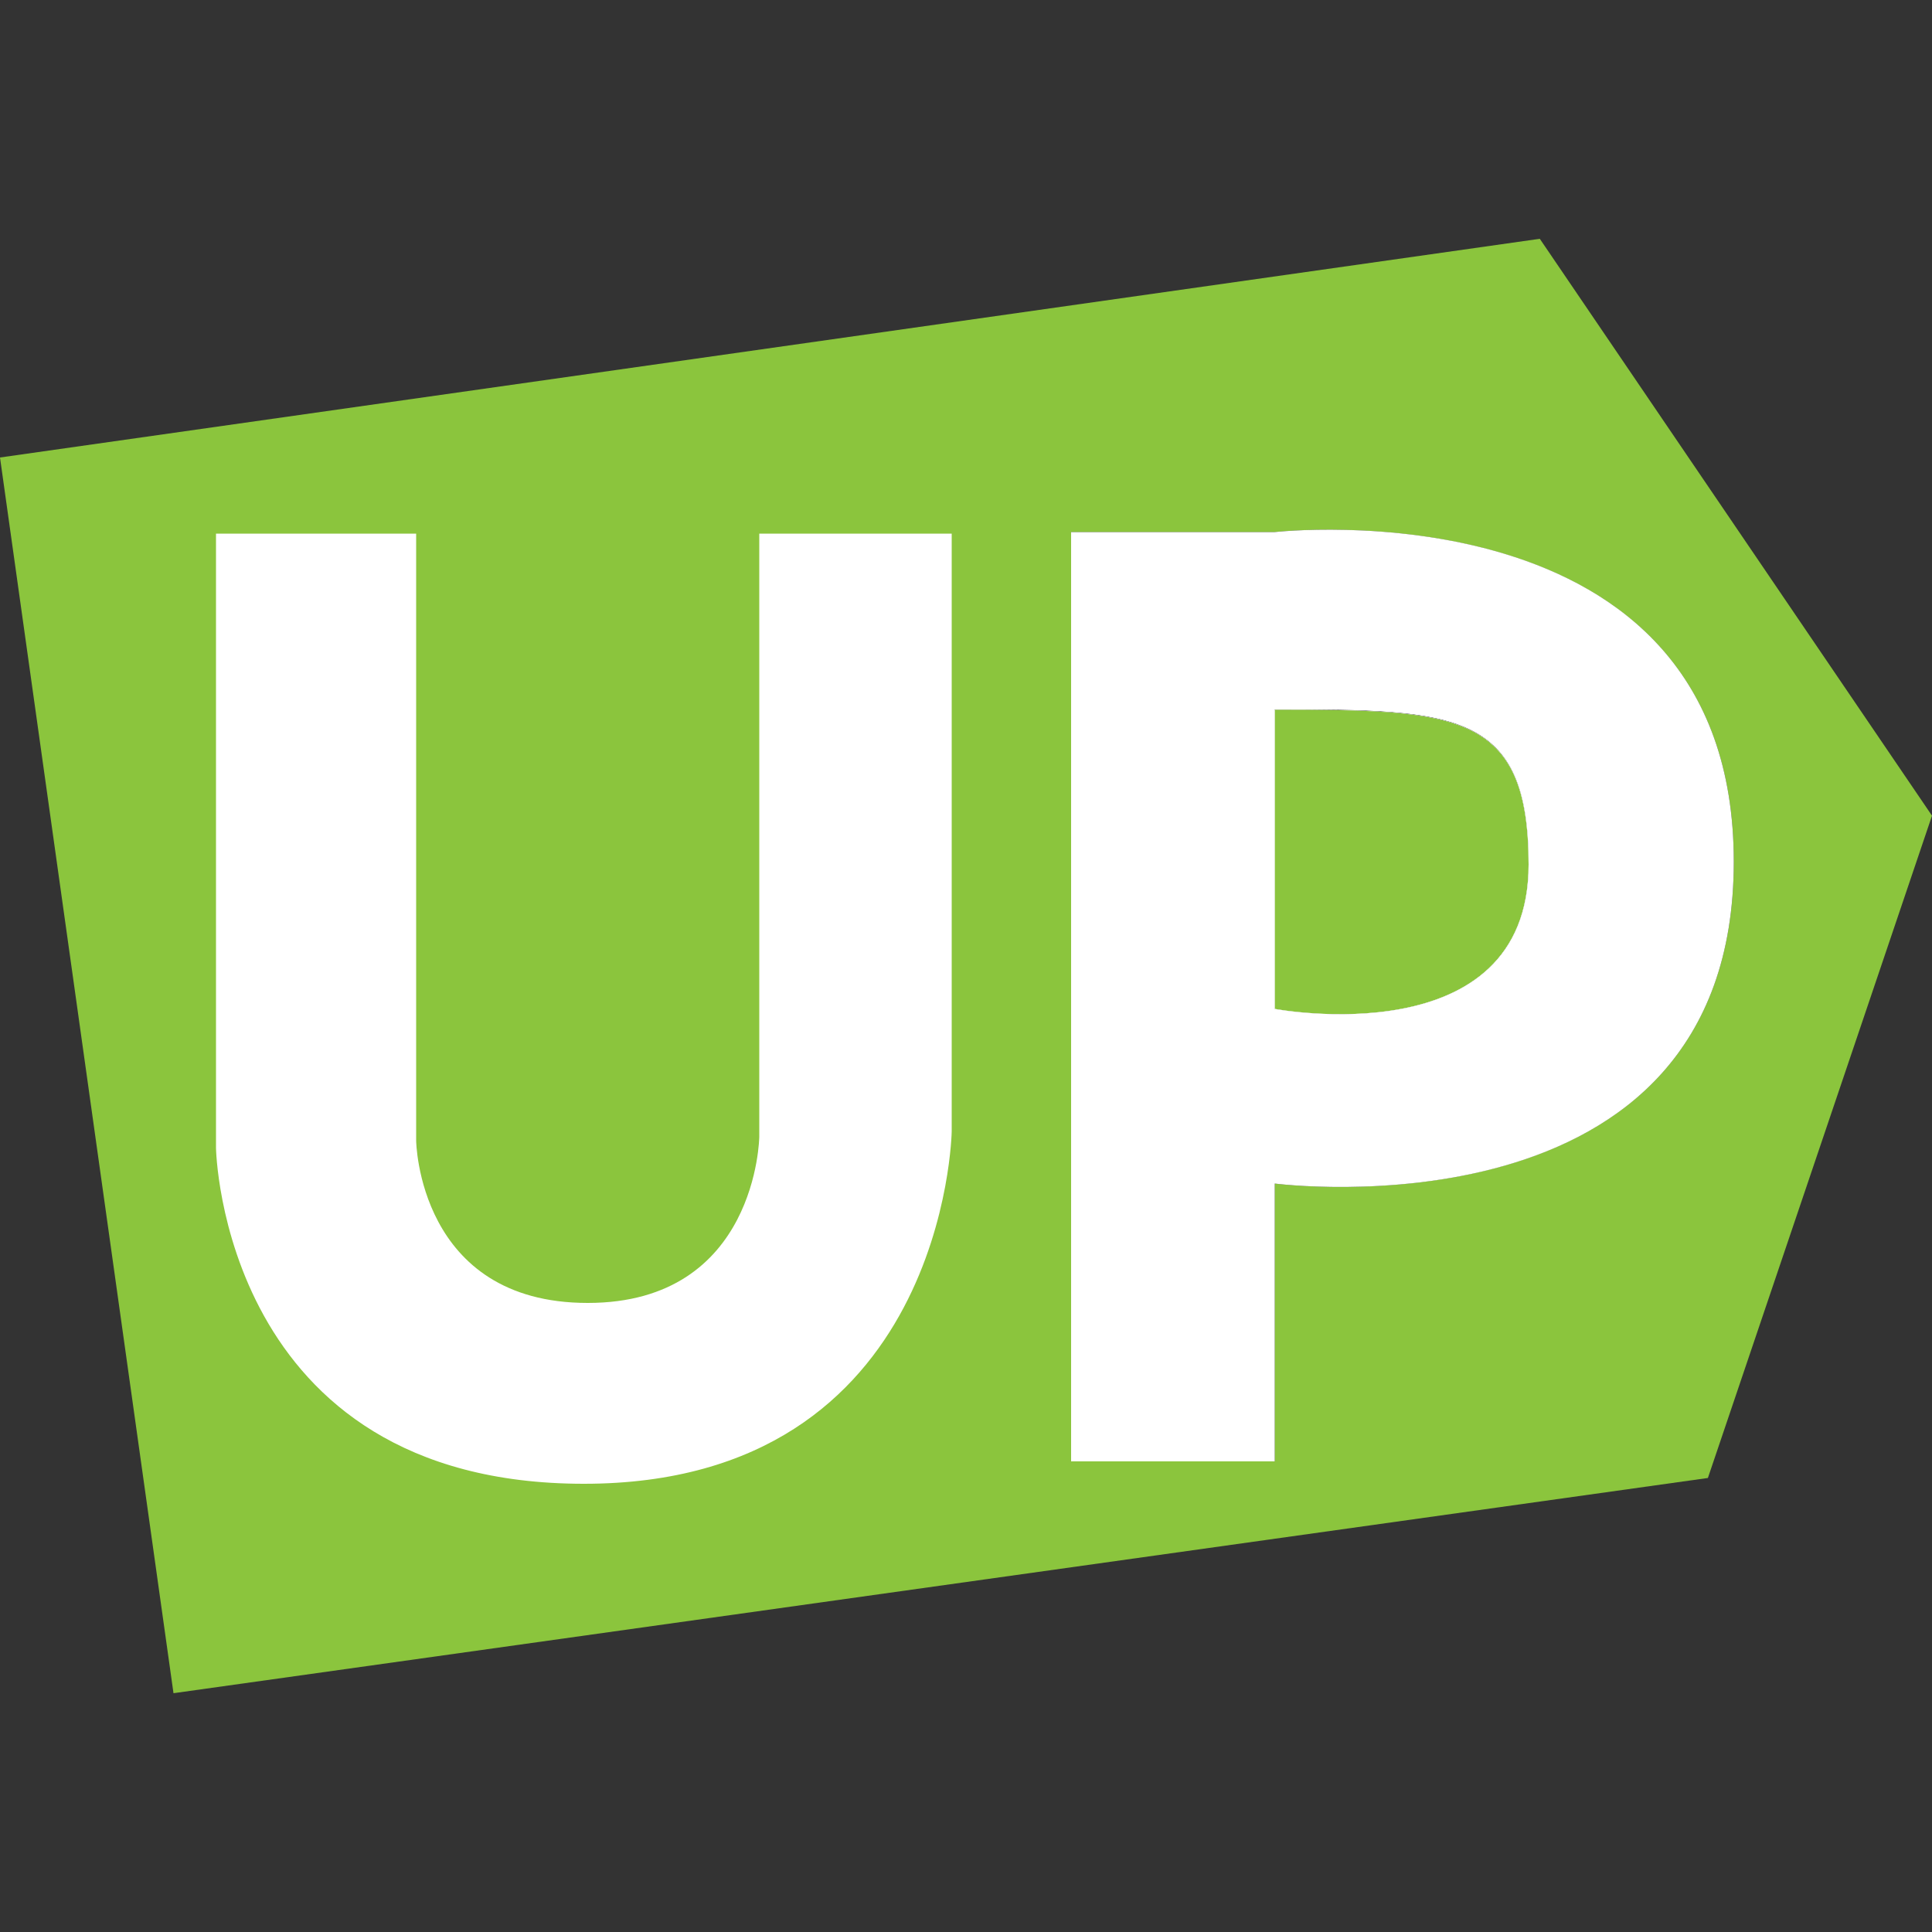
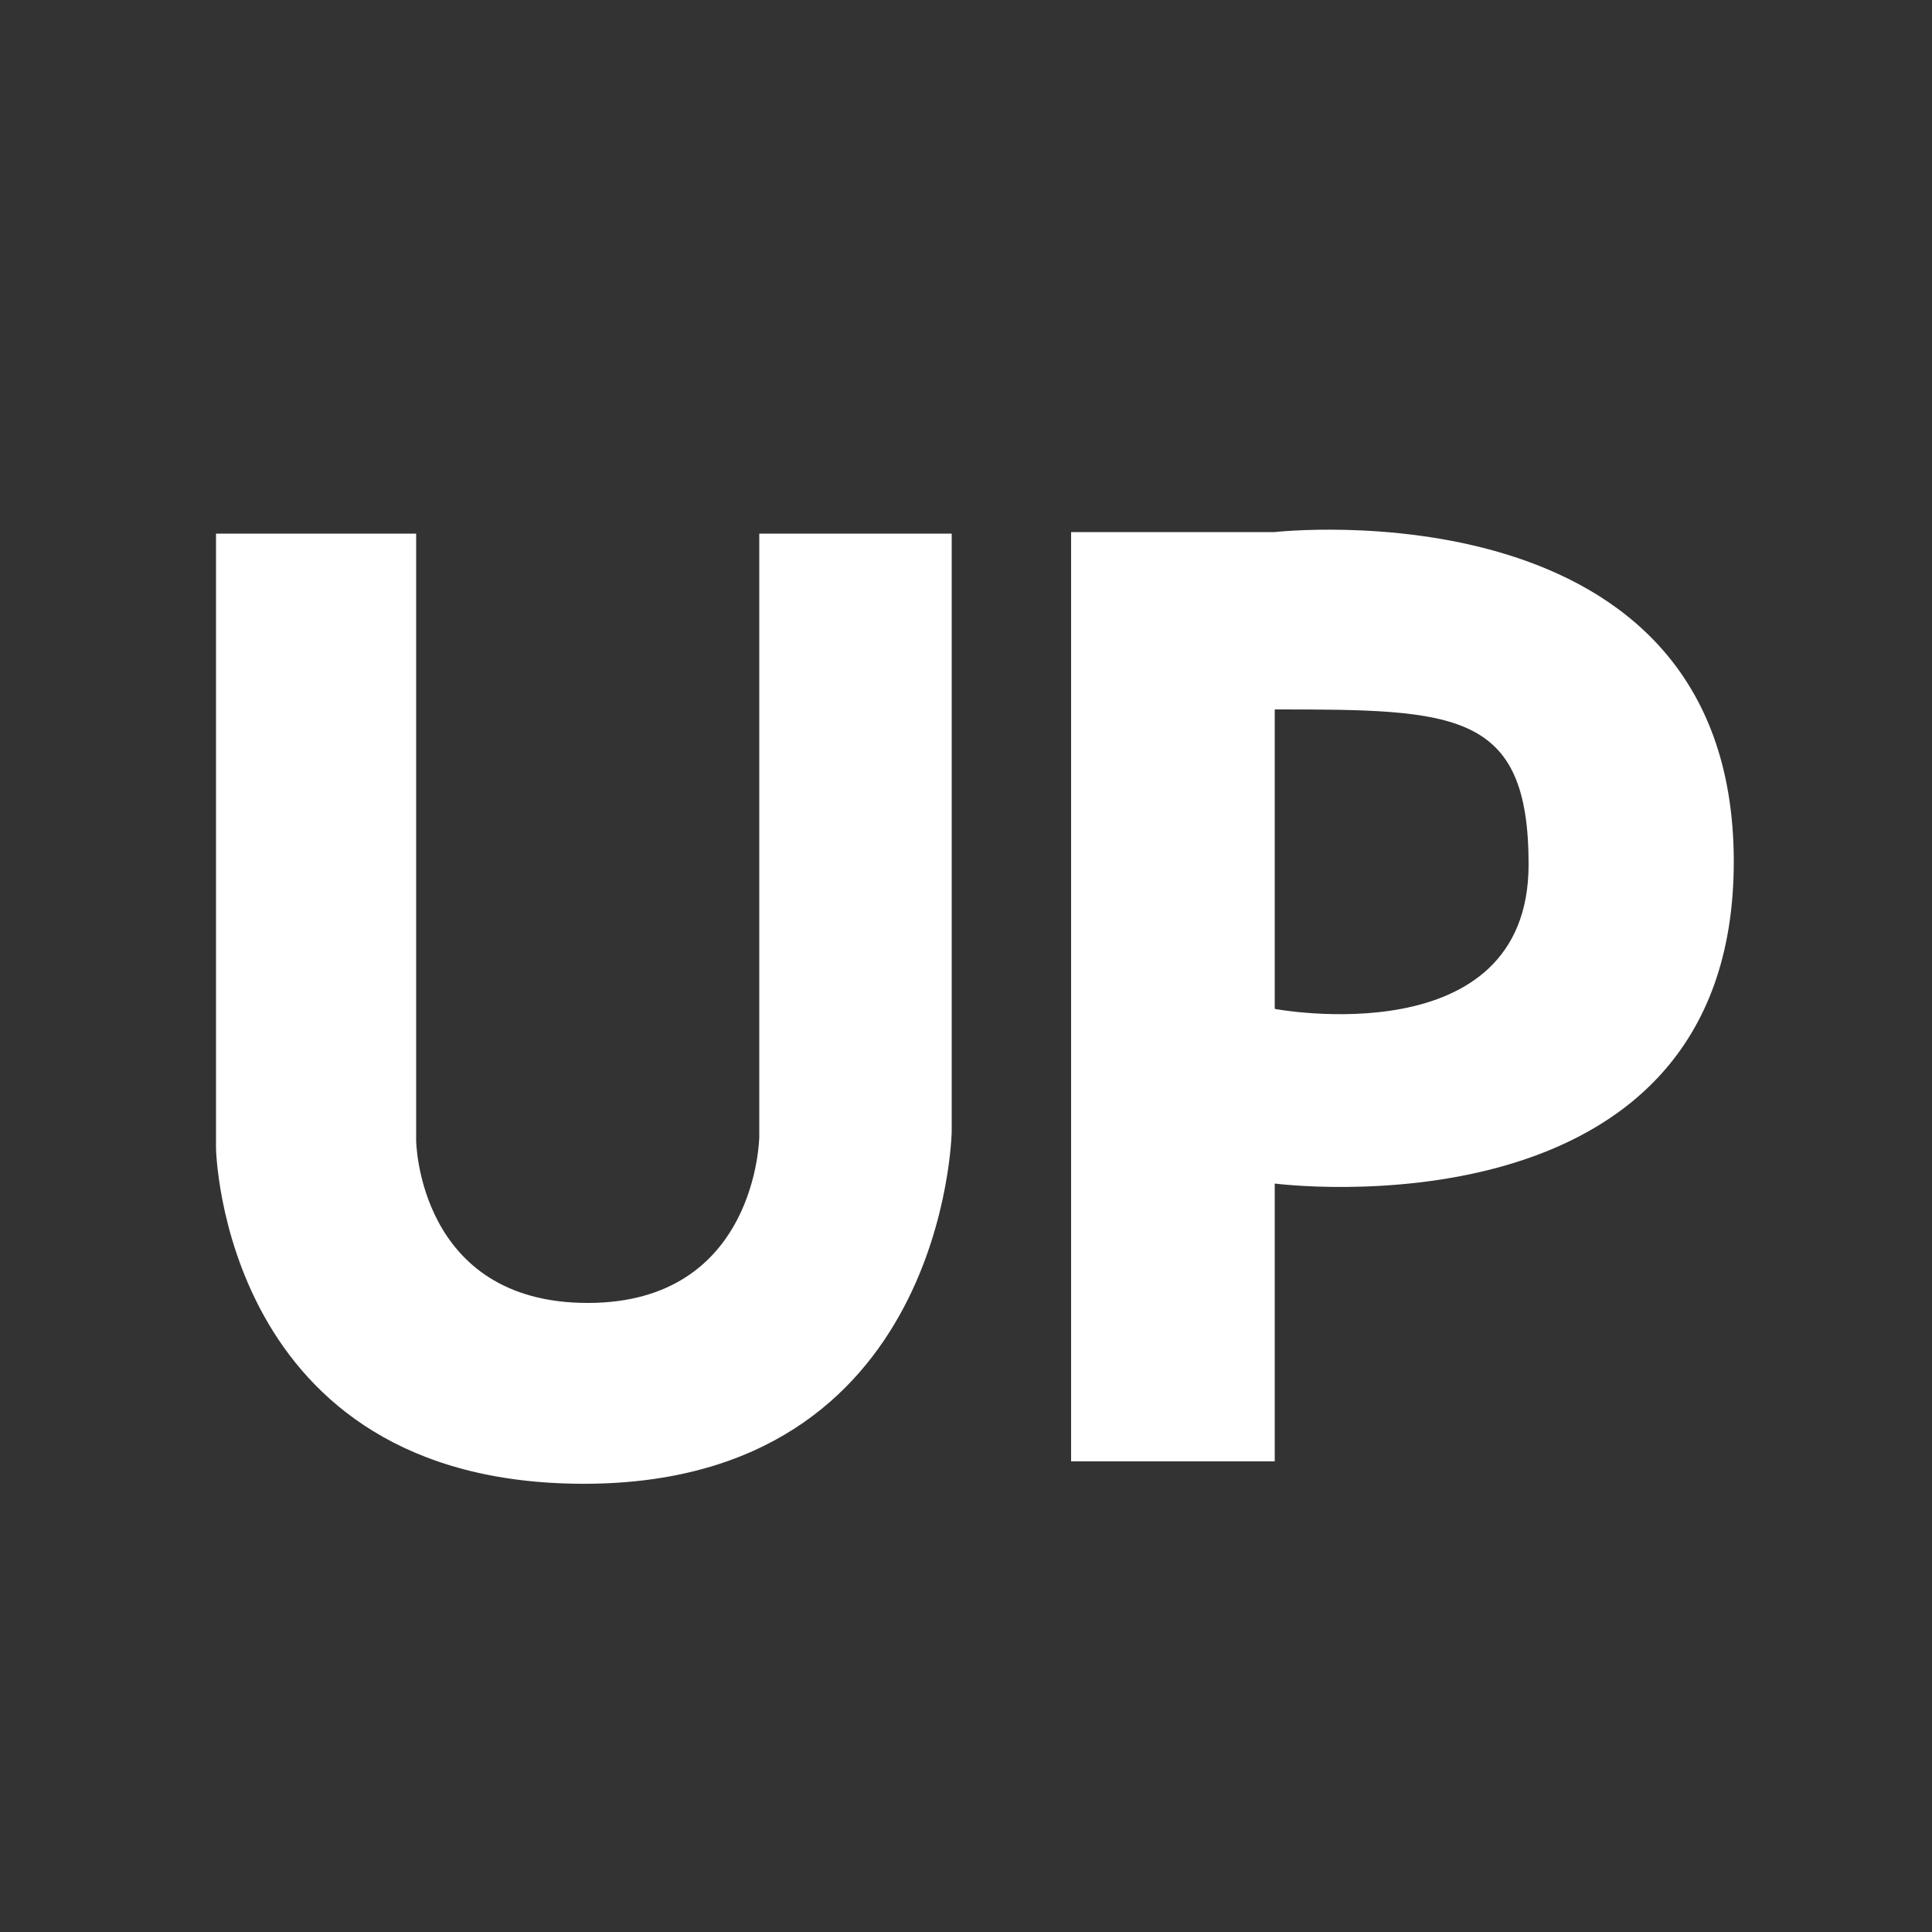
<svg xmlns="http://www.w3.org/2000/svg" id="Camada_1" viewBox="0 0 50 50">
  <rect x="0" y="0" width="50" height="50" fill="#333333" stroke="none" />
  <defs>
    <style>
      .cls-1 {
        fill: #fff;
      }

      .cls-2 {
        fill: #8bc53d;
      }
    </style>
  </defs>
-   <path class="cls-1" d="M39.56,22.37c0,4.98-6.57,3.74-6.57,3.74v-7.74s.03,0,.05,0c4.64,0,6.52.05,6.52,4.01Z" />
-   <path class="cls-1" d="M39.56,22.37c0,4.98-6.57,3.74-6.57,3.74v-7.74s.03,0,.05,0c4.64,0,6.52.05,6.52,4.01Z" />
-   <path class="cls-2" d="M39.56,22.37c0,4.98-6.57,3.74-6.57,3.74v-7.74s.03,0,.05,0c4.64,0,6.52.05,6.52,4.01Z" />
-   <path class="cls-2" d="M39.85,6.18L0,11.84l4.49,31.98,39.71-5.57,5.8-17.14-10.15-14.93ZM32.99,30.63v7.19h-5.27V13.77h5.27s11.88-1.34,11.88,8.53-11.88,8.33-11.88,8.33Z" />
  <path class="cls-1" d="M32.99,13.77h-5.27v24.05h5.27v-7.19s11.88,1.55,11.88-8.33-11.88-8.53-11.88-8.53ZM32.99,26.1v-7.74s.03,0,.05,0c4.64,0,6.52.05,6.52,4.01,0,4.98-6.57,3.74-6.57,3.74Z" />
  <path class="cls-1" d="M5.6,13.81h5.17v15.71s.05,4.2,4.44,4.2,4.44-4.3,4.44-4.3v-15.61h4.98v15.47s-.14,9.12-9.52,9.12-9.52-8.69-9.52-8.69v-15.9Z" />
</svg>